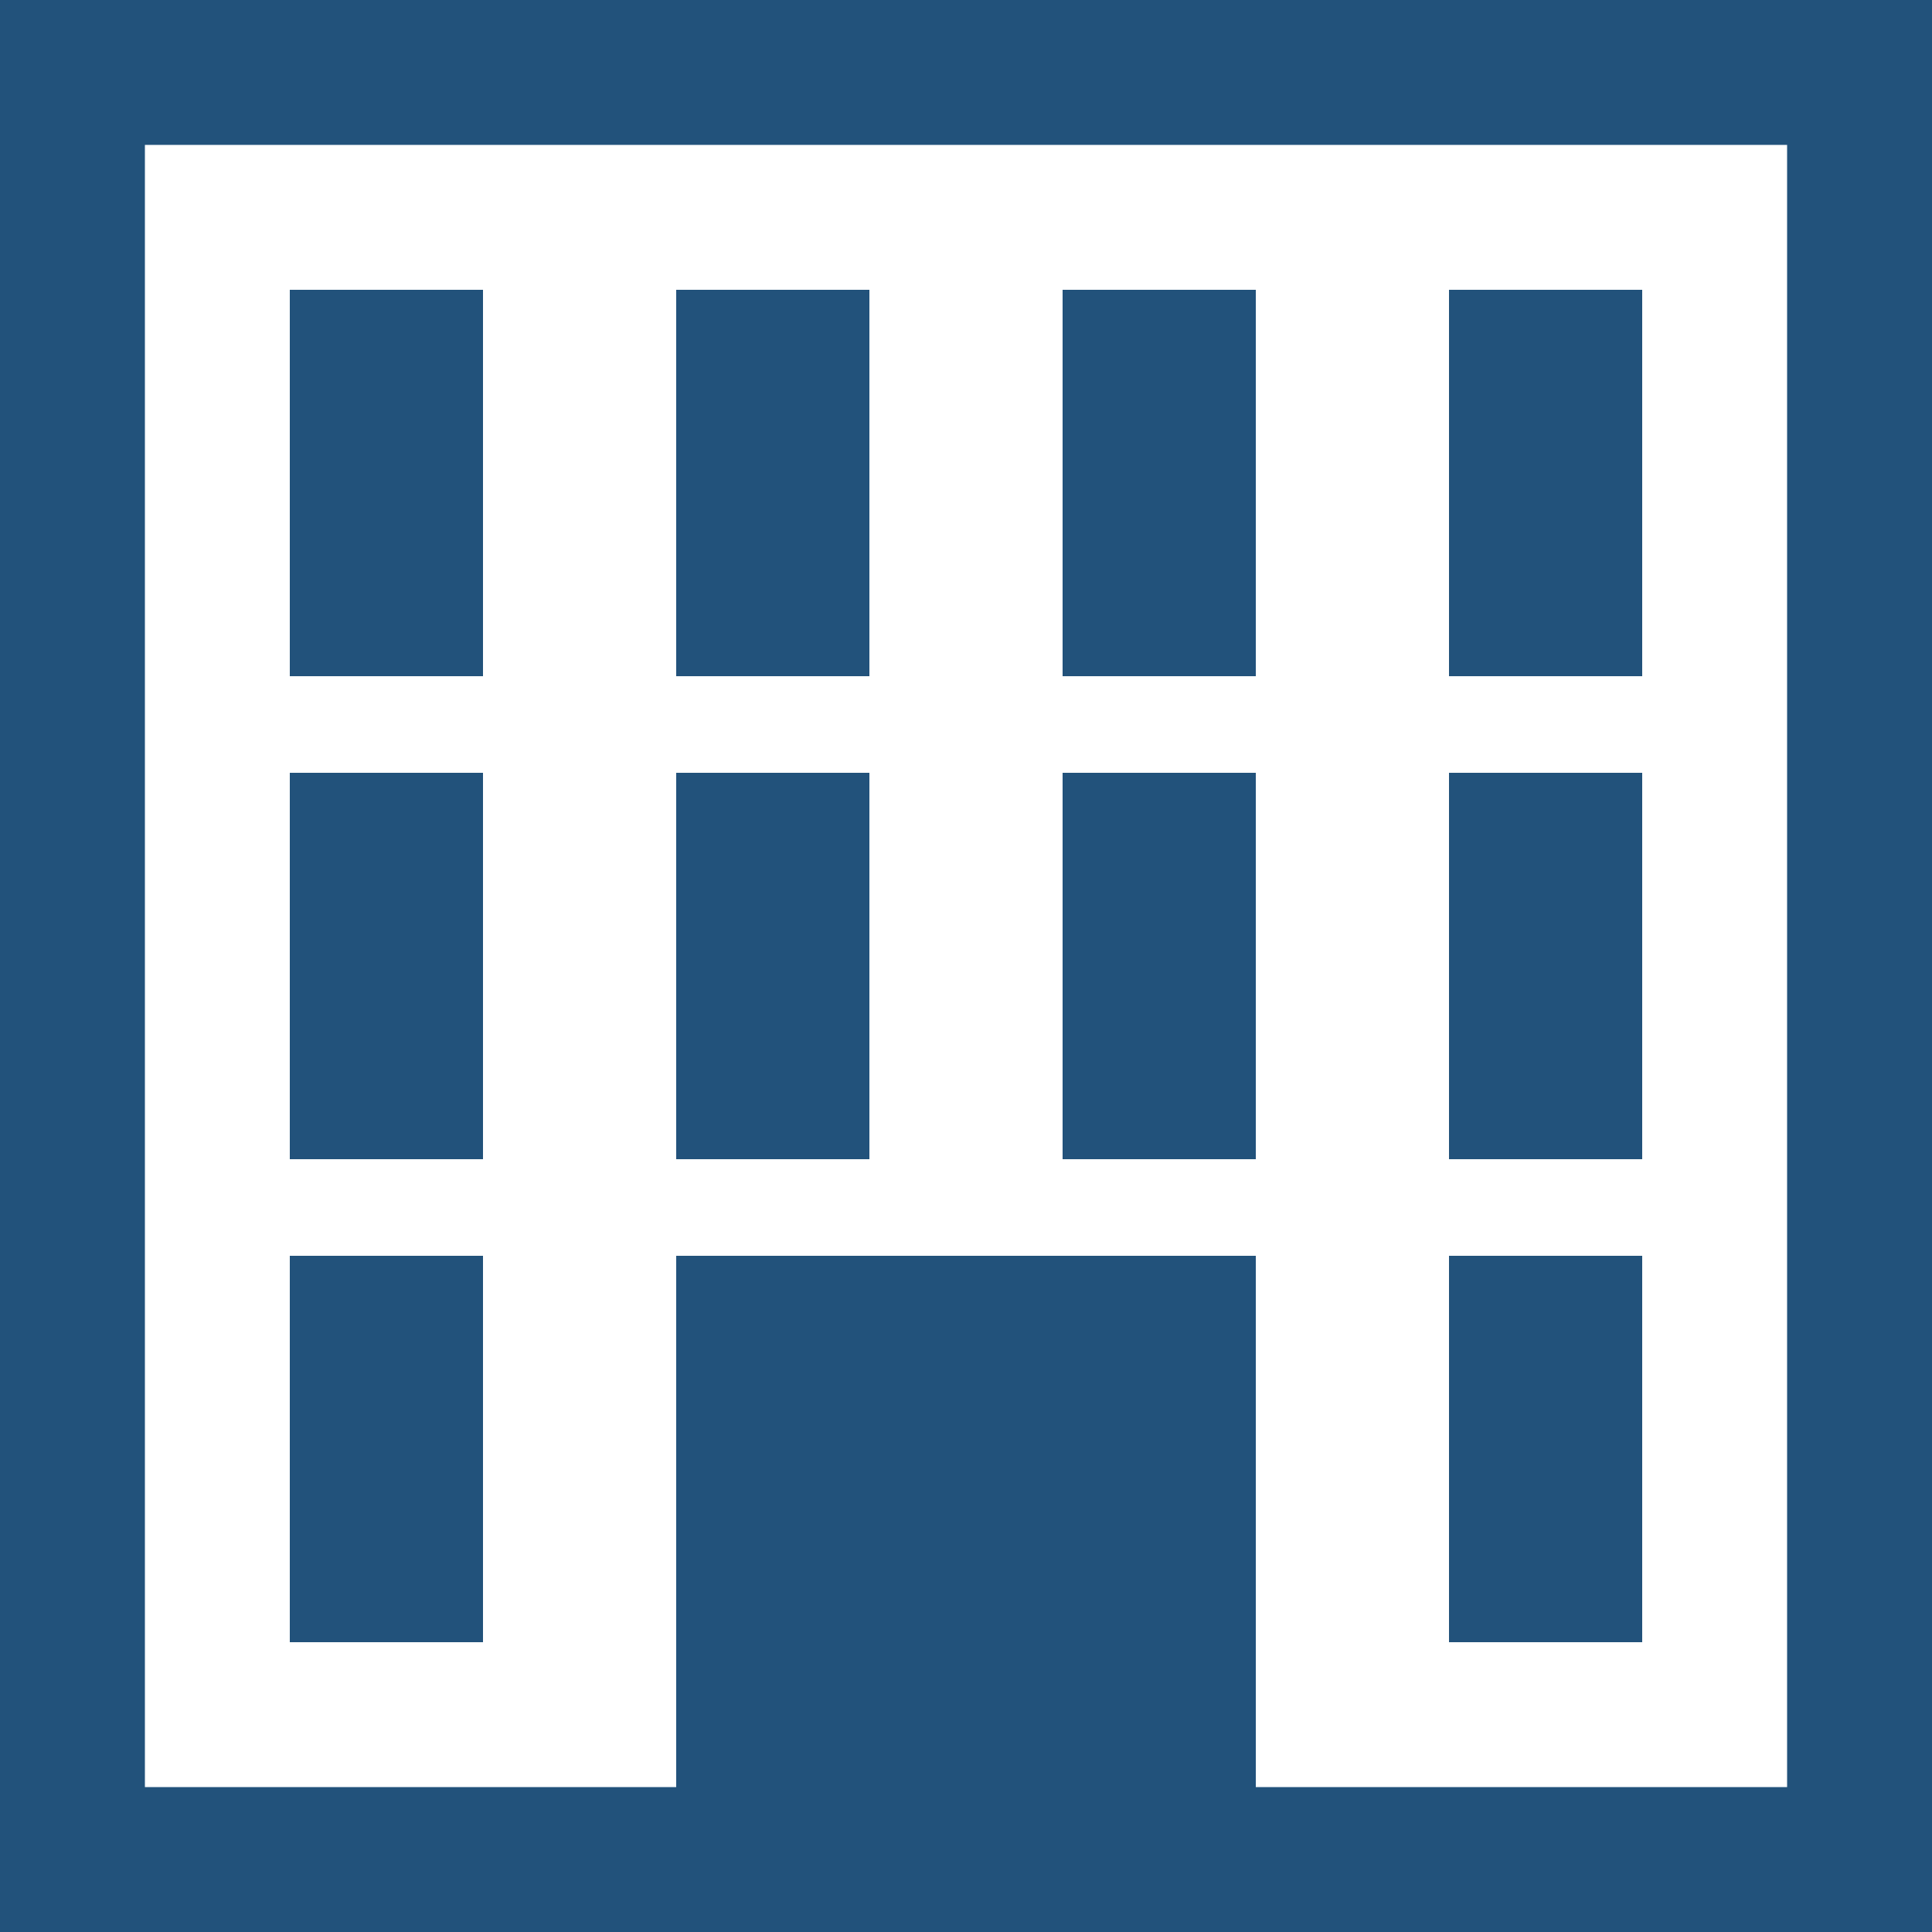
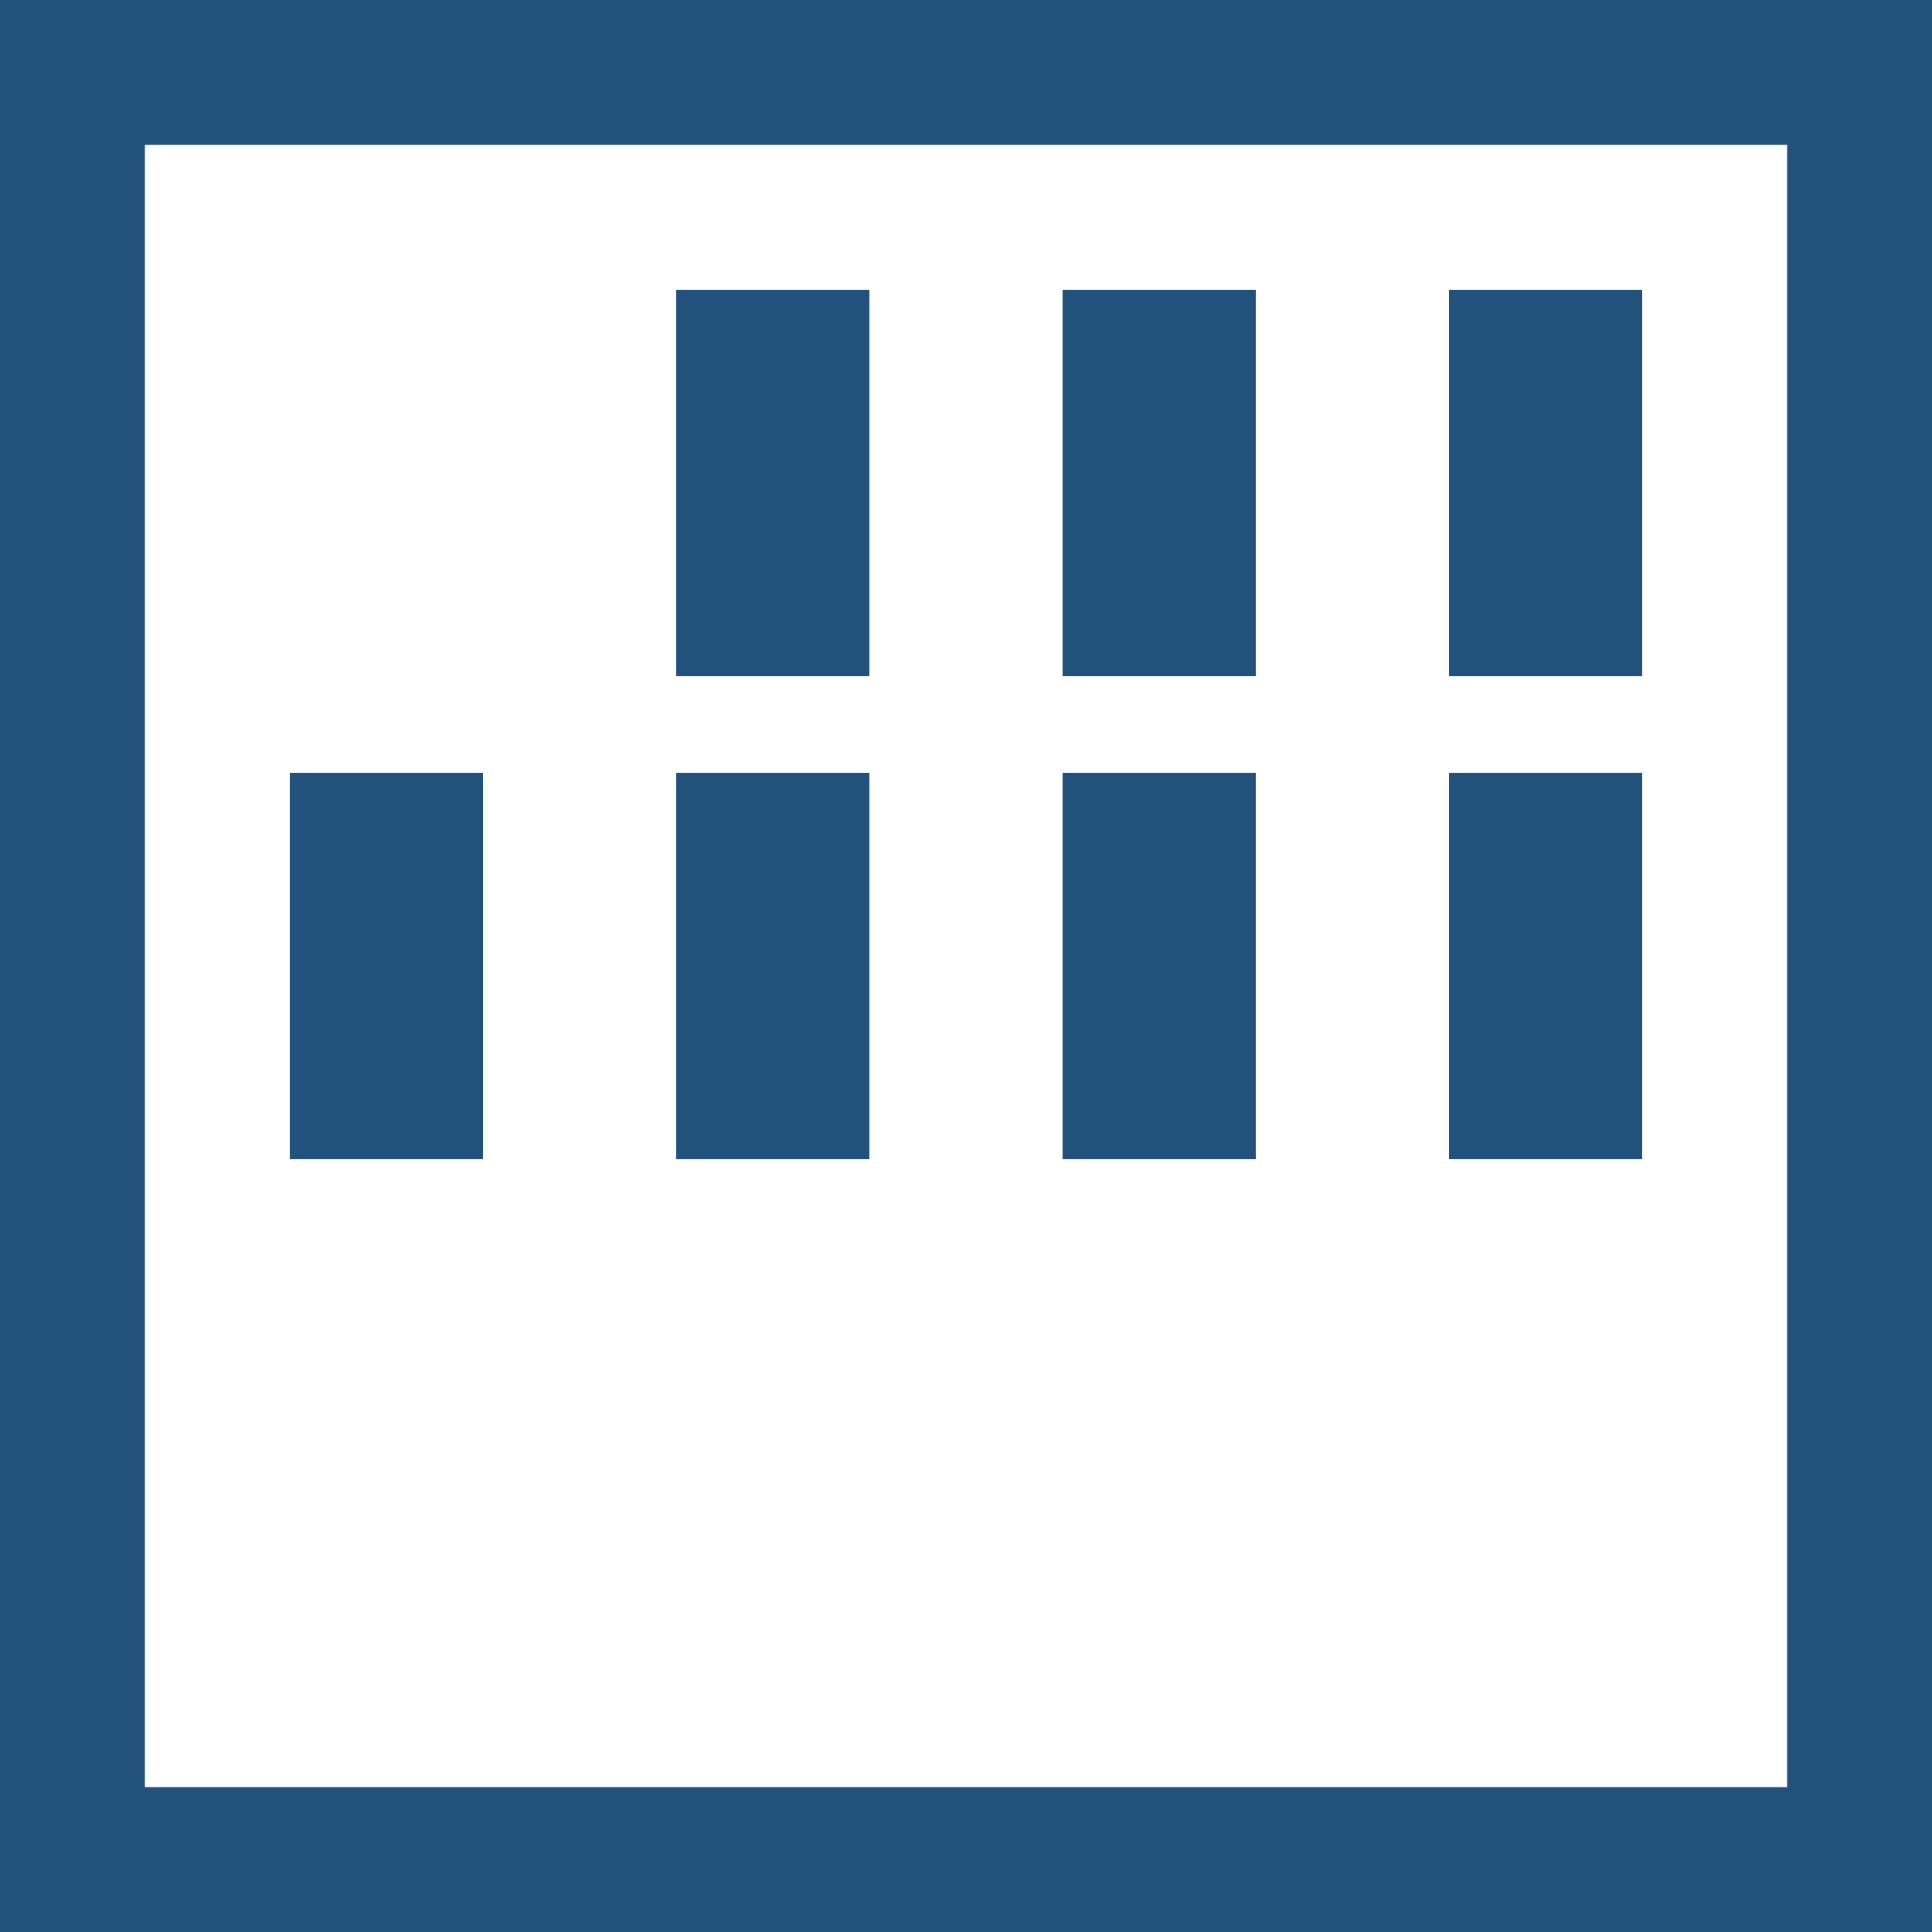
<svg xmlns="http://www.w3.org/2000/svg" width="20" height="20" viewBox="0 0 20 20" fill="none">
  <path d="M19.25 19.25H0.75V0.75H19.25V19.25Z" stroke="#22527B" stroke-width="1.5" />
-   <rect x="7" y="13" width="6" height="6" fill="#22527B" />
-   <rect x="3" y="3" width="2" height="4" fill="#22527B" />
  <rect x="3" y="8" width="2" height="4" fill="#22527B" />
-   <rect x="3" y="13" width="2" height="4" fill="#22527B" />
  <rect x="11" y="3" width="2" height="4" fill="#22527B" />
  <rect x="11" y="8" width="2" height="4" fill="#22527B" />
  <rect x="7" y="3" width="2" height="4" fill="#22527B" />
  <rect x="7" y="8" width="2" height="4" fill="#22527B" />
  <rect x="15" y="3" width="2" height="4" fill="#22527B" />
  <rect x="15" y="8" width="2" height="4" fill="#22527B" />
-   <rect x="15" y="13" width="2" height="4" fill="#22527B" />
</svg>